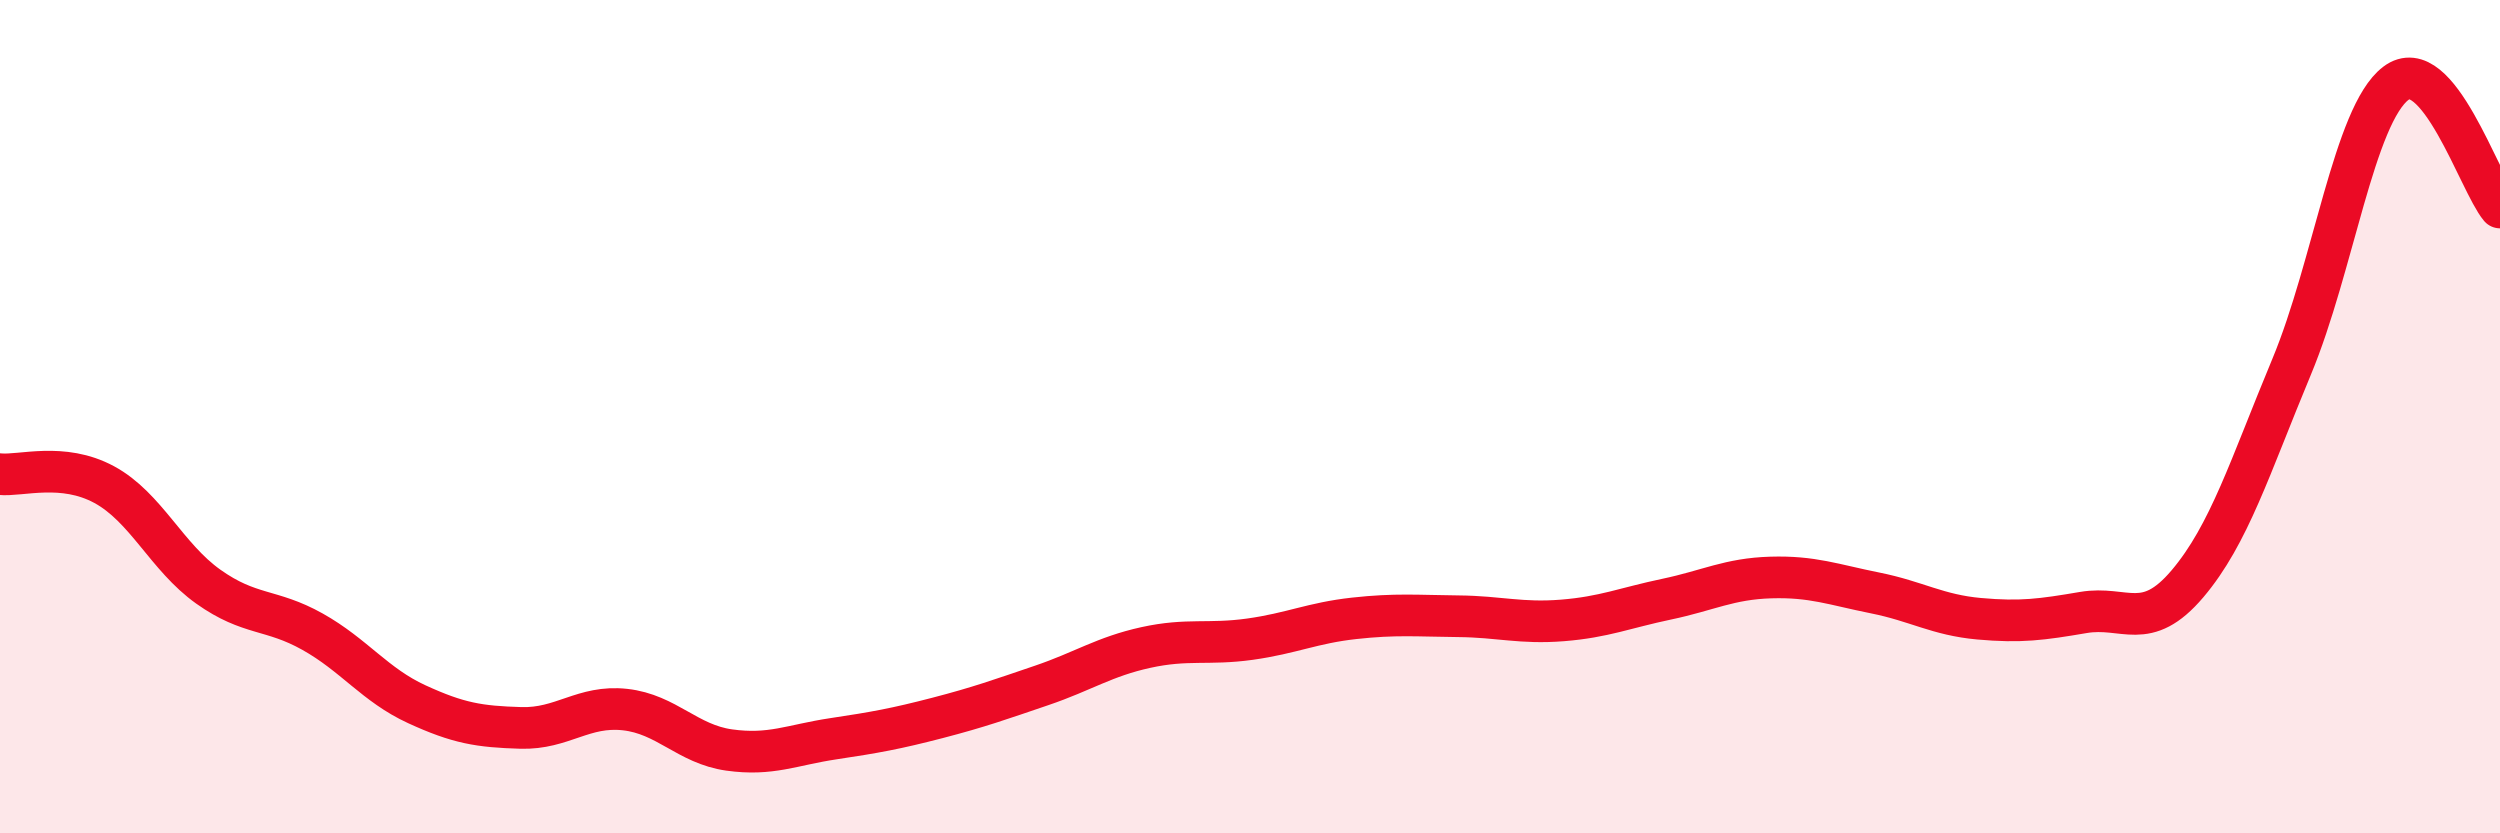
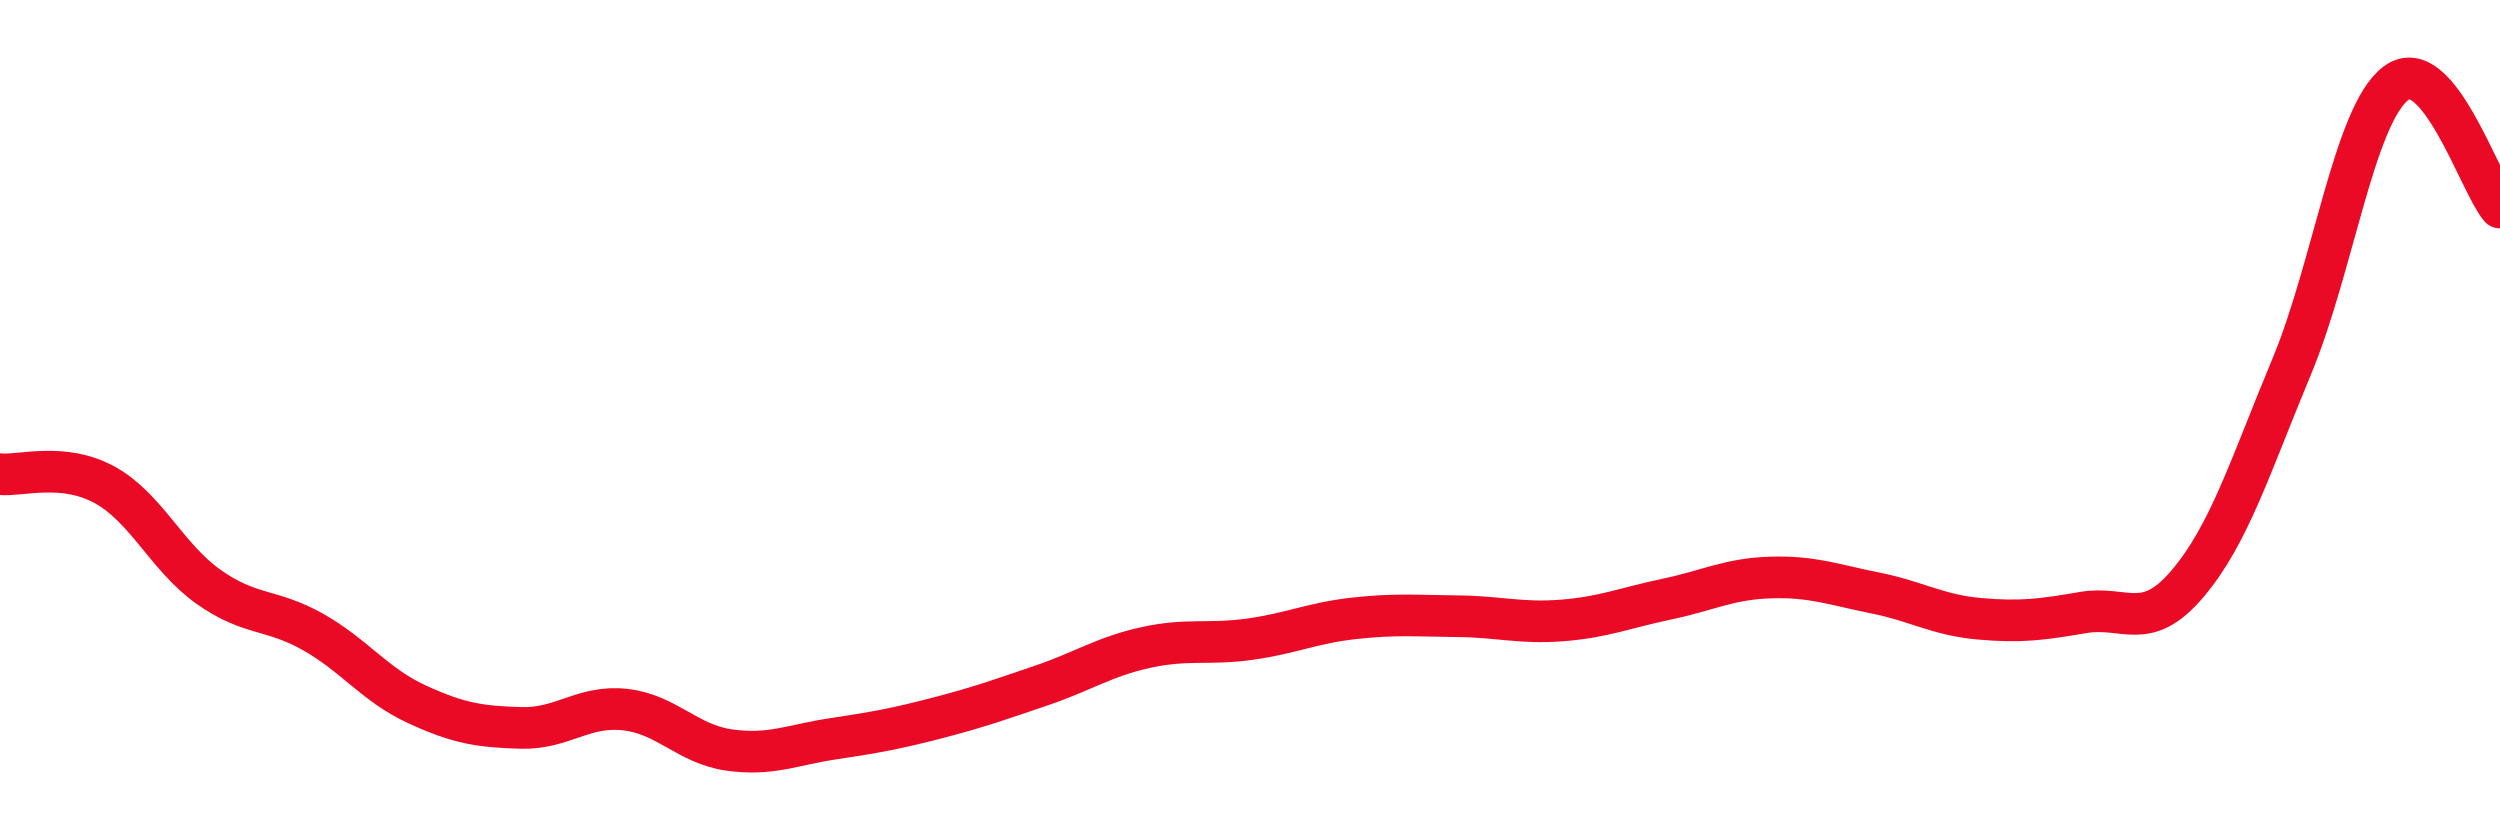
<svg xmlns="http://www.w3.org/2000/svg" width="60" height="20" viewBox="0 0 60 20">
-   <path d="M 0,11.38 C 0.5,11.43 1.5,11.09 2.5,11.63 C 3.5,12.17 4,13.37 5,14.08 C 6,14.79 6.5,14.6 7.5,15.16 C 8.5,15.72 9,16.44 10,16.9 C 11,17.36 11.5,17.44 12.5,17.47 C 13.5,17.5 14,16.92 15,17.03 C 16,17.14 16.5,17.86 17.5,18 C 18.5,18.14 19,17.88 20,17.73 C 21,17.58 21.5,17.49 22.5,17.23 C 23.5,16.97 24,16.79 25,16.45 C 26,16.11 26.5,15.76 27.5,15.54 C 28.5,15.32 29,15.48 30,15.34 C 31,15.2 31.5,14.95 32.5,14.84 C 33.5,14.73 34,14.78 35,14.79 C 36,14.8 36.5,14.97 37.5,14.89 C 38.5,14.81 39,14.59 40,14.38 C 41,14.17 41.5,13.89 42.5,13.86 C 43.5,13.83 44,14.03 45,14.23 C 46,14.43 46.5,14.76 47.5,14.85 C 48.5,14.94 49,14.87 50,14.7 C 51,14.53 51.5,15.19 52.5,14.01 C 53.5,12.83 54,11.2 55,8.8 C 56,6.4 56.5,2.76 57.5,2 C 58.5,1.24 59.5,4.38 60,4.98L60 20L0 20Z" fill="#EB0A25" opacity="0.1" stroke-linecap="round" stroke-linejoin="round" />
  <path d="M 0,11.38 C 0.5,11.43 1.5,11.09 2.5,11.63 C 3.5,12.17 4,13.37 5,14.08 C 6,14.79 6.5,14.6 7.5,15.16 C 8.5,15.72 9,16.44 10,16.9 C 11,17.36 11.5,17.44 12.5,17.47 C 13.5,17.5 14,16.92 15,17.03 C 16,17.14 16.5,17.86 17.5,18 C 18.5,18.14 19,17.88 20,17.73 C 21,17.58 21.5,17.49 22.5,17.23 C 23.5,16.97 24,16.79 25,16.45 C 26,16.11 26.5,15.76 27.5,15.54 C 28.5,15.32 29,15.48 30,15.34 C 31,15.2 31.5,14.95 32.5,14.84 C 33.5,14.73 34,14.78 35,14.79 C 36,14.8 36.5,14.97 37.5,14.89 C 38.5,14.81 39,14.59 40,14.38 C 41,14.17 41.5,13.89 42.5,13.86 C 43.5,13.83 44,14.03 45,14.23 C 46,14.43 46.5,14.76 47.5,14.85 C 48.5,14.94 49,14.87 50,14.7 C 51,14.53 51.5,15.19 52.5,14.01 C 53.5,12.83 54,11.2 55,8.8 C 56,6.4 56.5,2.76 57.5,2 C 58.5,1.24 59.5,4.38 60,4.98" stroke="#EB0A25" stroke-width="1" fill="none" stroke-linecap="round" stroke-linejoin="round" />
</svg>